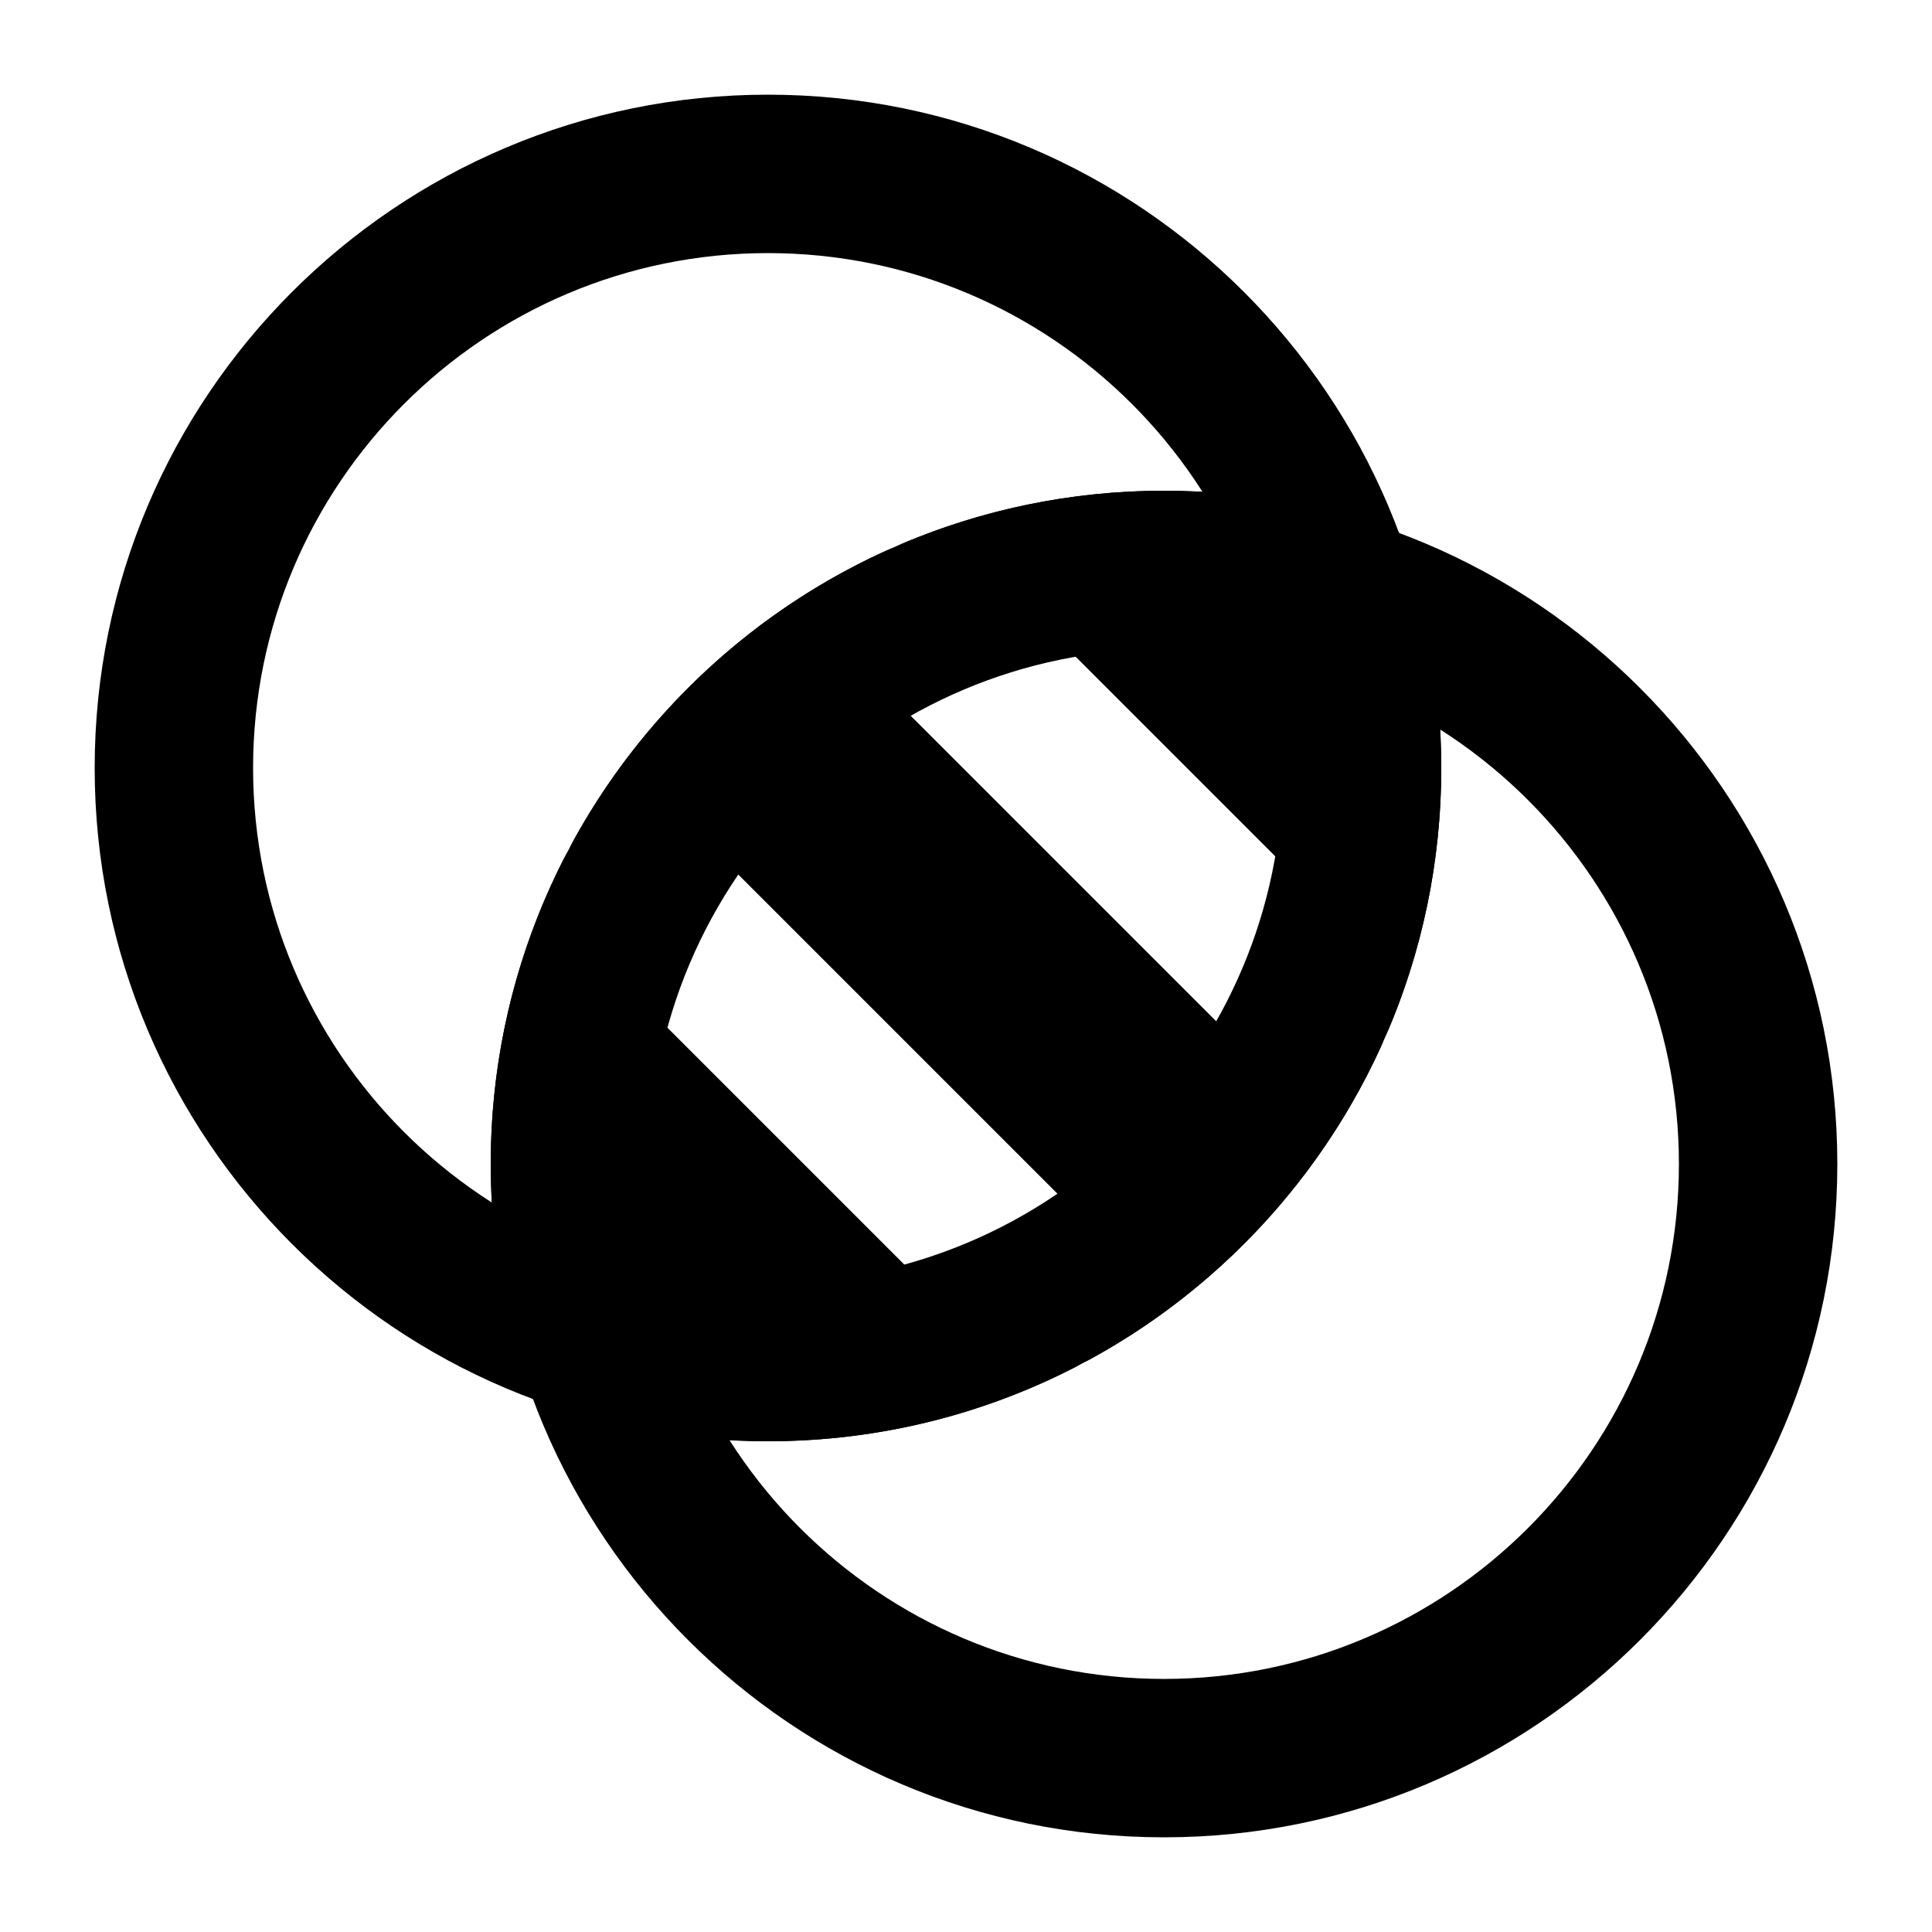
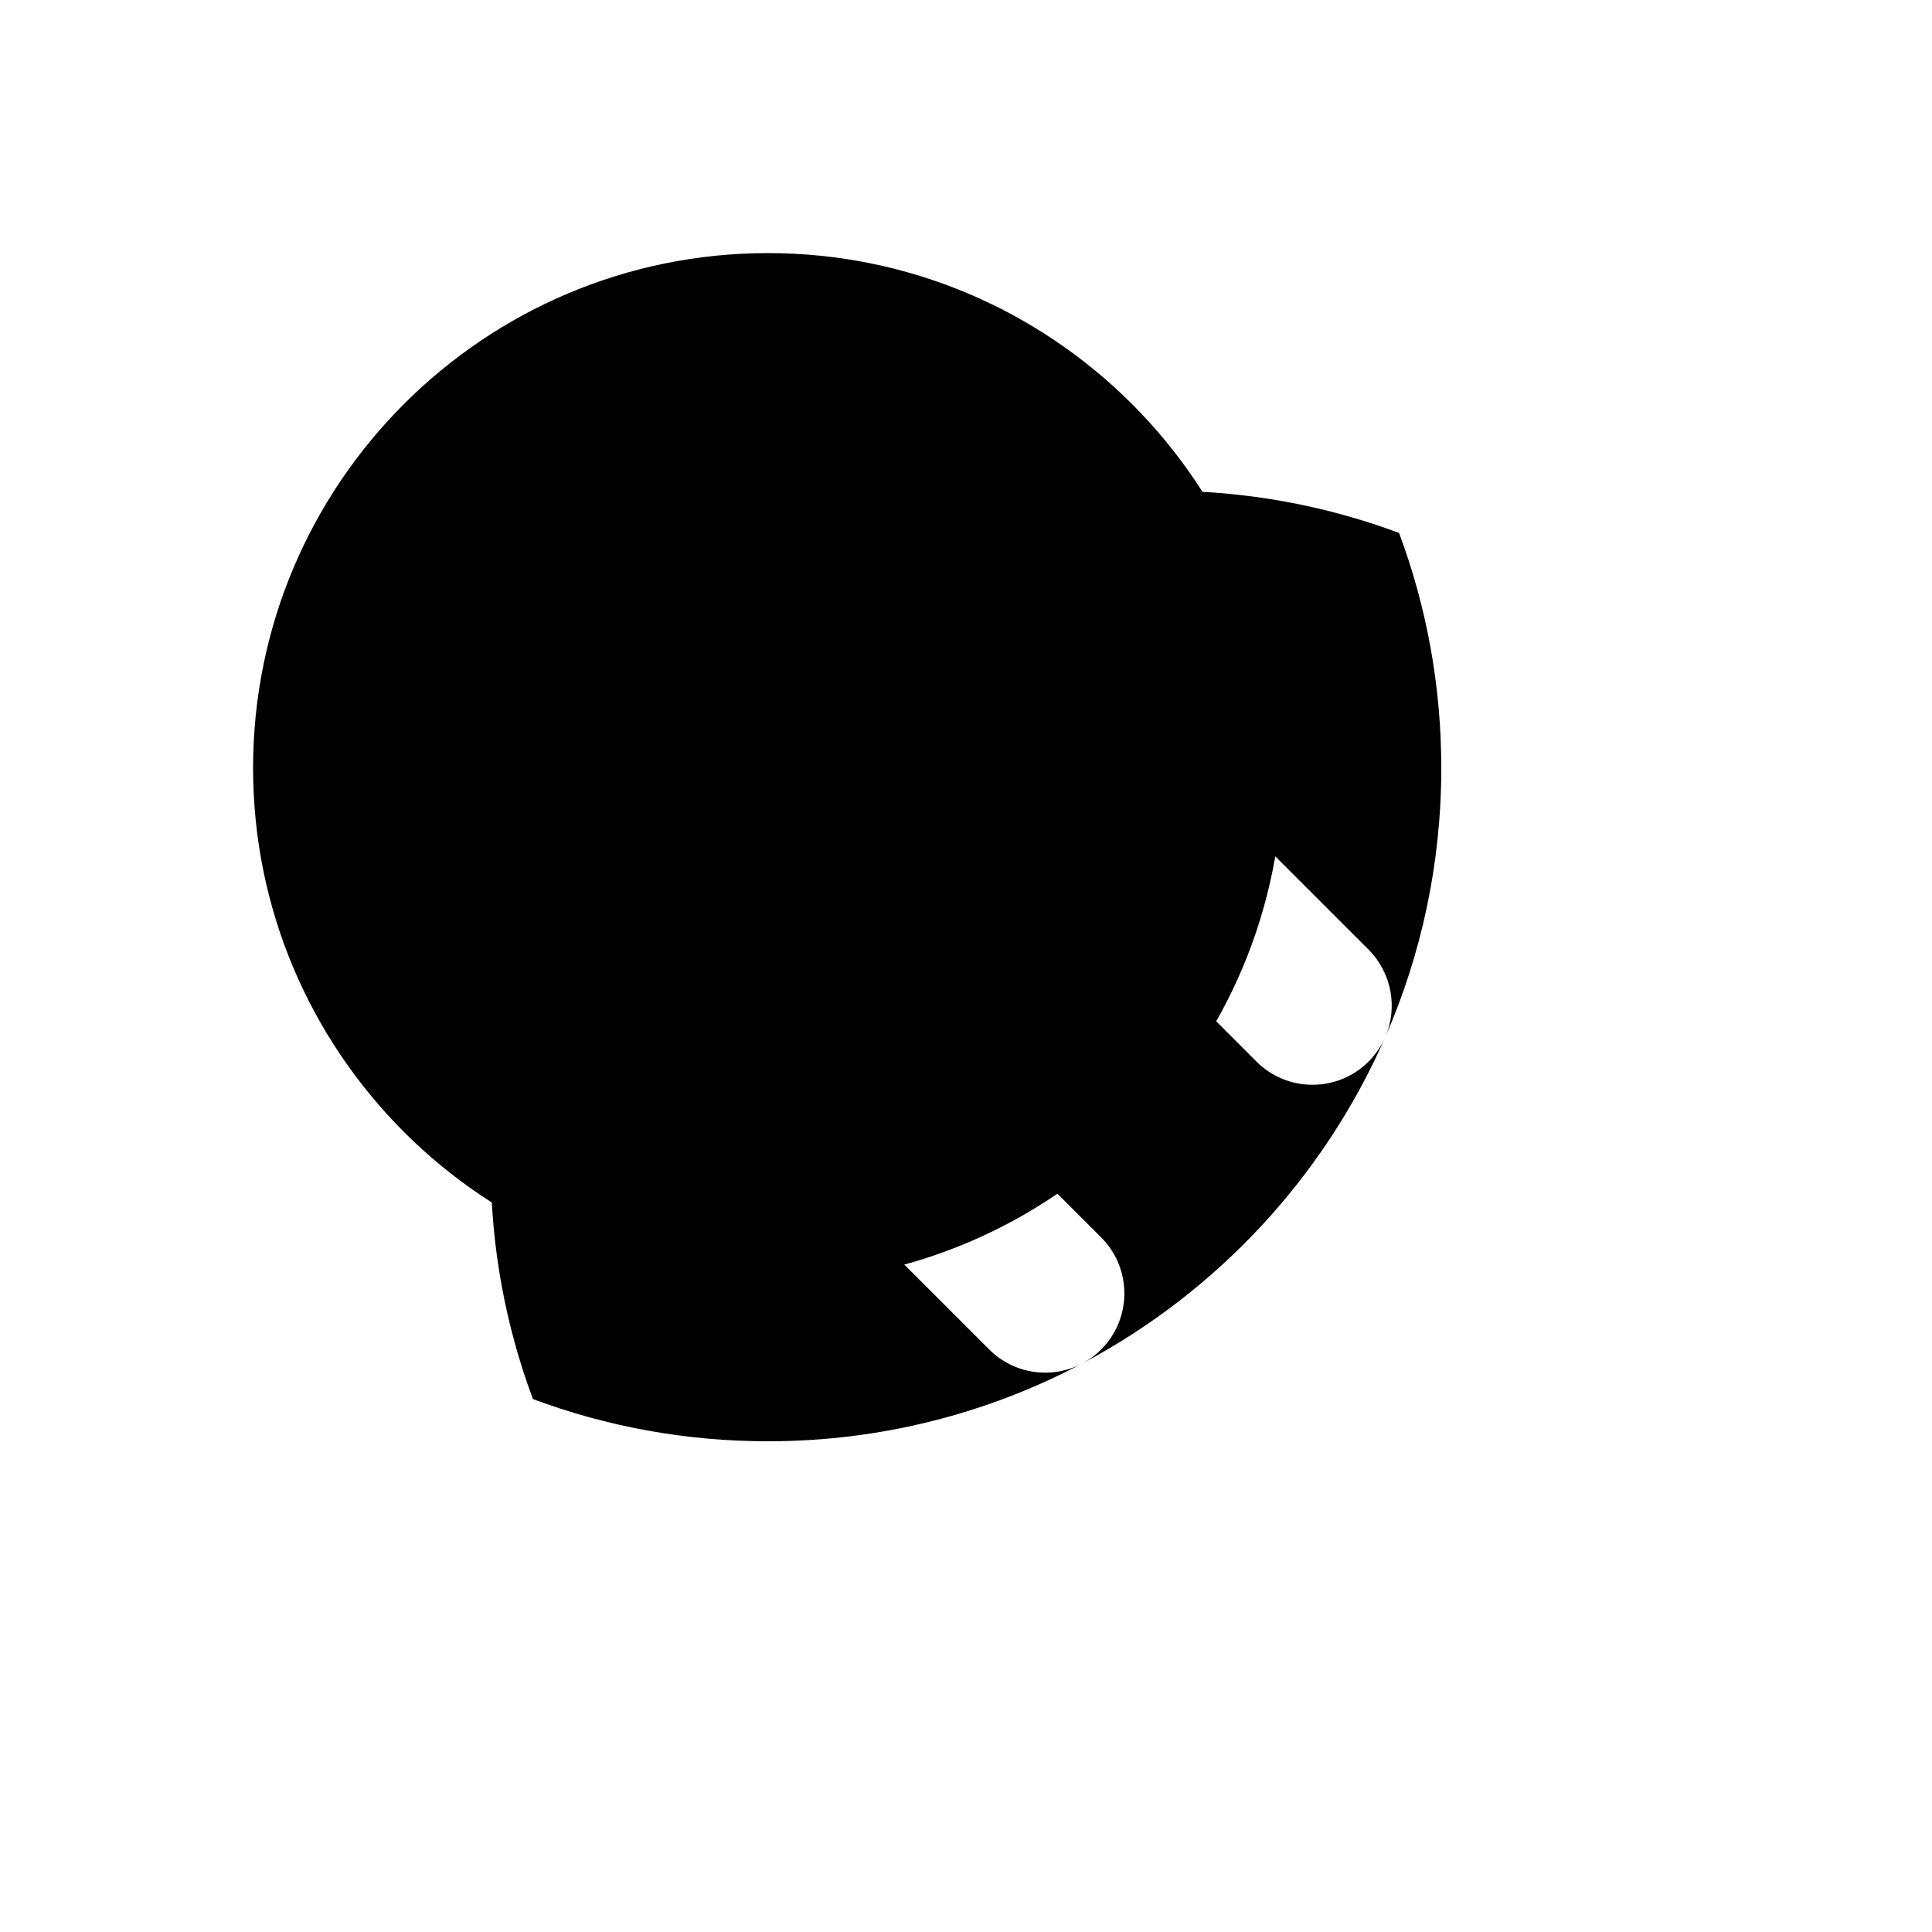
<svg xmlns="http://www.w3.org/2000/svg" fill="#000000" width="800px" height="800px" version="1.1" viewBox="144 144 512 512">
  <g fill-rule="evenodd">
-     <path d="m347.52 169.09c-98.473 0-178.43 79.957-178.43 178.43 0 98.473 79.957 178.43 178.43 178.43 98.473 0 178.43-79.957 178.43-178.43 0-98.473-79.957-178.43-178.43-178.43zm0 41.984c75.297 0 136.45 61.148 136.45 136.45 0 75.297-61.148 136.45-136.45 136.45-75.297 0-136.45-61.148-136.45-136.45 0-75.297 61.148-136.45 136.45-136.45z" />
-     <path d="m452.48 274.05c-98.473 0-178.43 79.957-178.43 178.43 0 98.473 79.957 178.43 178.43 178.43 98.473 0 178.43-79.957 178.43-178.43 0-98.473-79.957-178.43-178.43-178.43zm0 41.984c75.297 0 136.45 61.148 136.45 136.45 0 75.297-61.148 136.45-136.45 136.45-75.297 0-136.45-61.148-136.45-136.45 0-75.297 61.148-136.45 136.45-136.45z" />
+     <path d="m347.52 169.09zm0 41.984c75.297 0 136.45 61.148 136.45 136.45 0 75.297-61.148 136.45-136.45 136.45-75.297 0-136.45-61.148-136.45-136.45 0-75.297 61.148-136.45 136.45-136.45z" />
    <path d="m294.49 369.52c-13.059 24.793-20.445 53.027-20.445 82.961 0 21.895 3.945 42.887 11.188 62.285 19.398 7.242 40.391 11.188 62.285 11.188 29.934 0 58.168-7.391 82.961-20.445-7.871 3.988-17.758 2.688-24.328-3.883l-107.77-107.77c-6.57-6.57-7.871-16.457-3.883-24.328zm86.383-80.504c-36.84 16.184-67.195 44.461-86.027 79.812 0.945-1.68 2.098-3.234 3.527-4.66 8.188-8.188 21.496-8.188 29.684 0l107.77 107.77c8.188 8.188 8.188 21.496 0 29.684-1.426 1.426-2.981 2.582-4.66 3.527 35.328-18.809 63.625-49.164 79.812-86.027-1.027 2.246-2.457 4.367-4.305 6.215-8.188 8.188-21.496 8.188-29.684 0l-102.34-102.34c-8.188-8.188-8.188-21.496 0-29.684 1.848-1.848 3.969-3.273 6.215-4.305zm0.379-0.168c7.641-3.254 16.855-1.762 23.09 4.473l102.34 102.34c6.234 6.234 7.727 15.449 4.473 23.09 9.508-21.812 14.801-45.91 14.801-71.227 0-21.895-3.945-42.887-11.188-62.285-19.398-7.242-40.391-11.188-62.285-11.188-25.316 0-49.414 5.289-71.227 14.801z" />
  </g>
</svg>